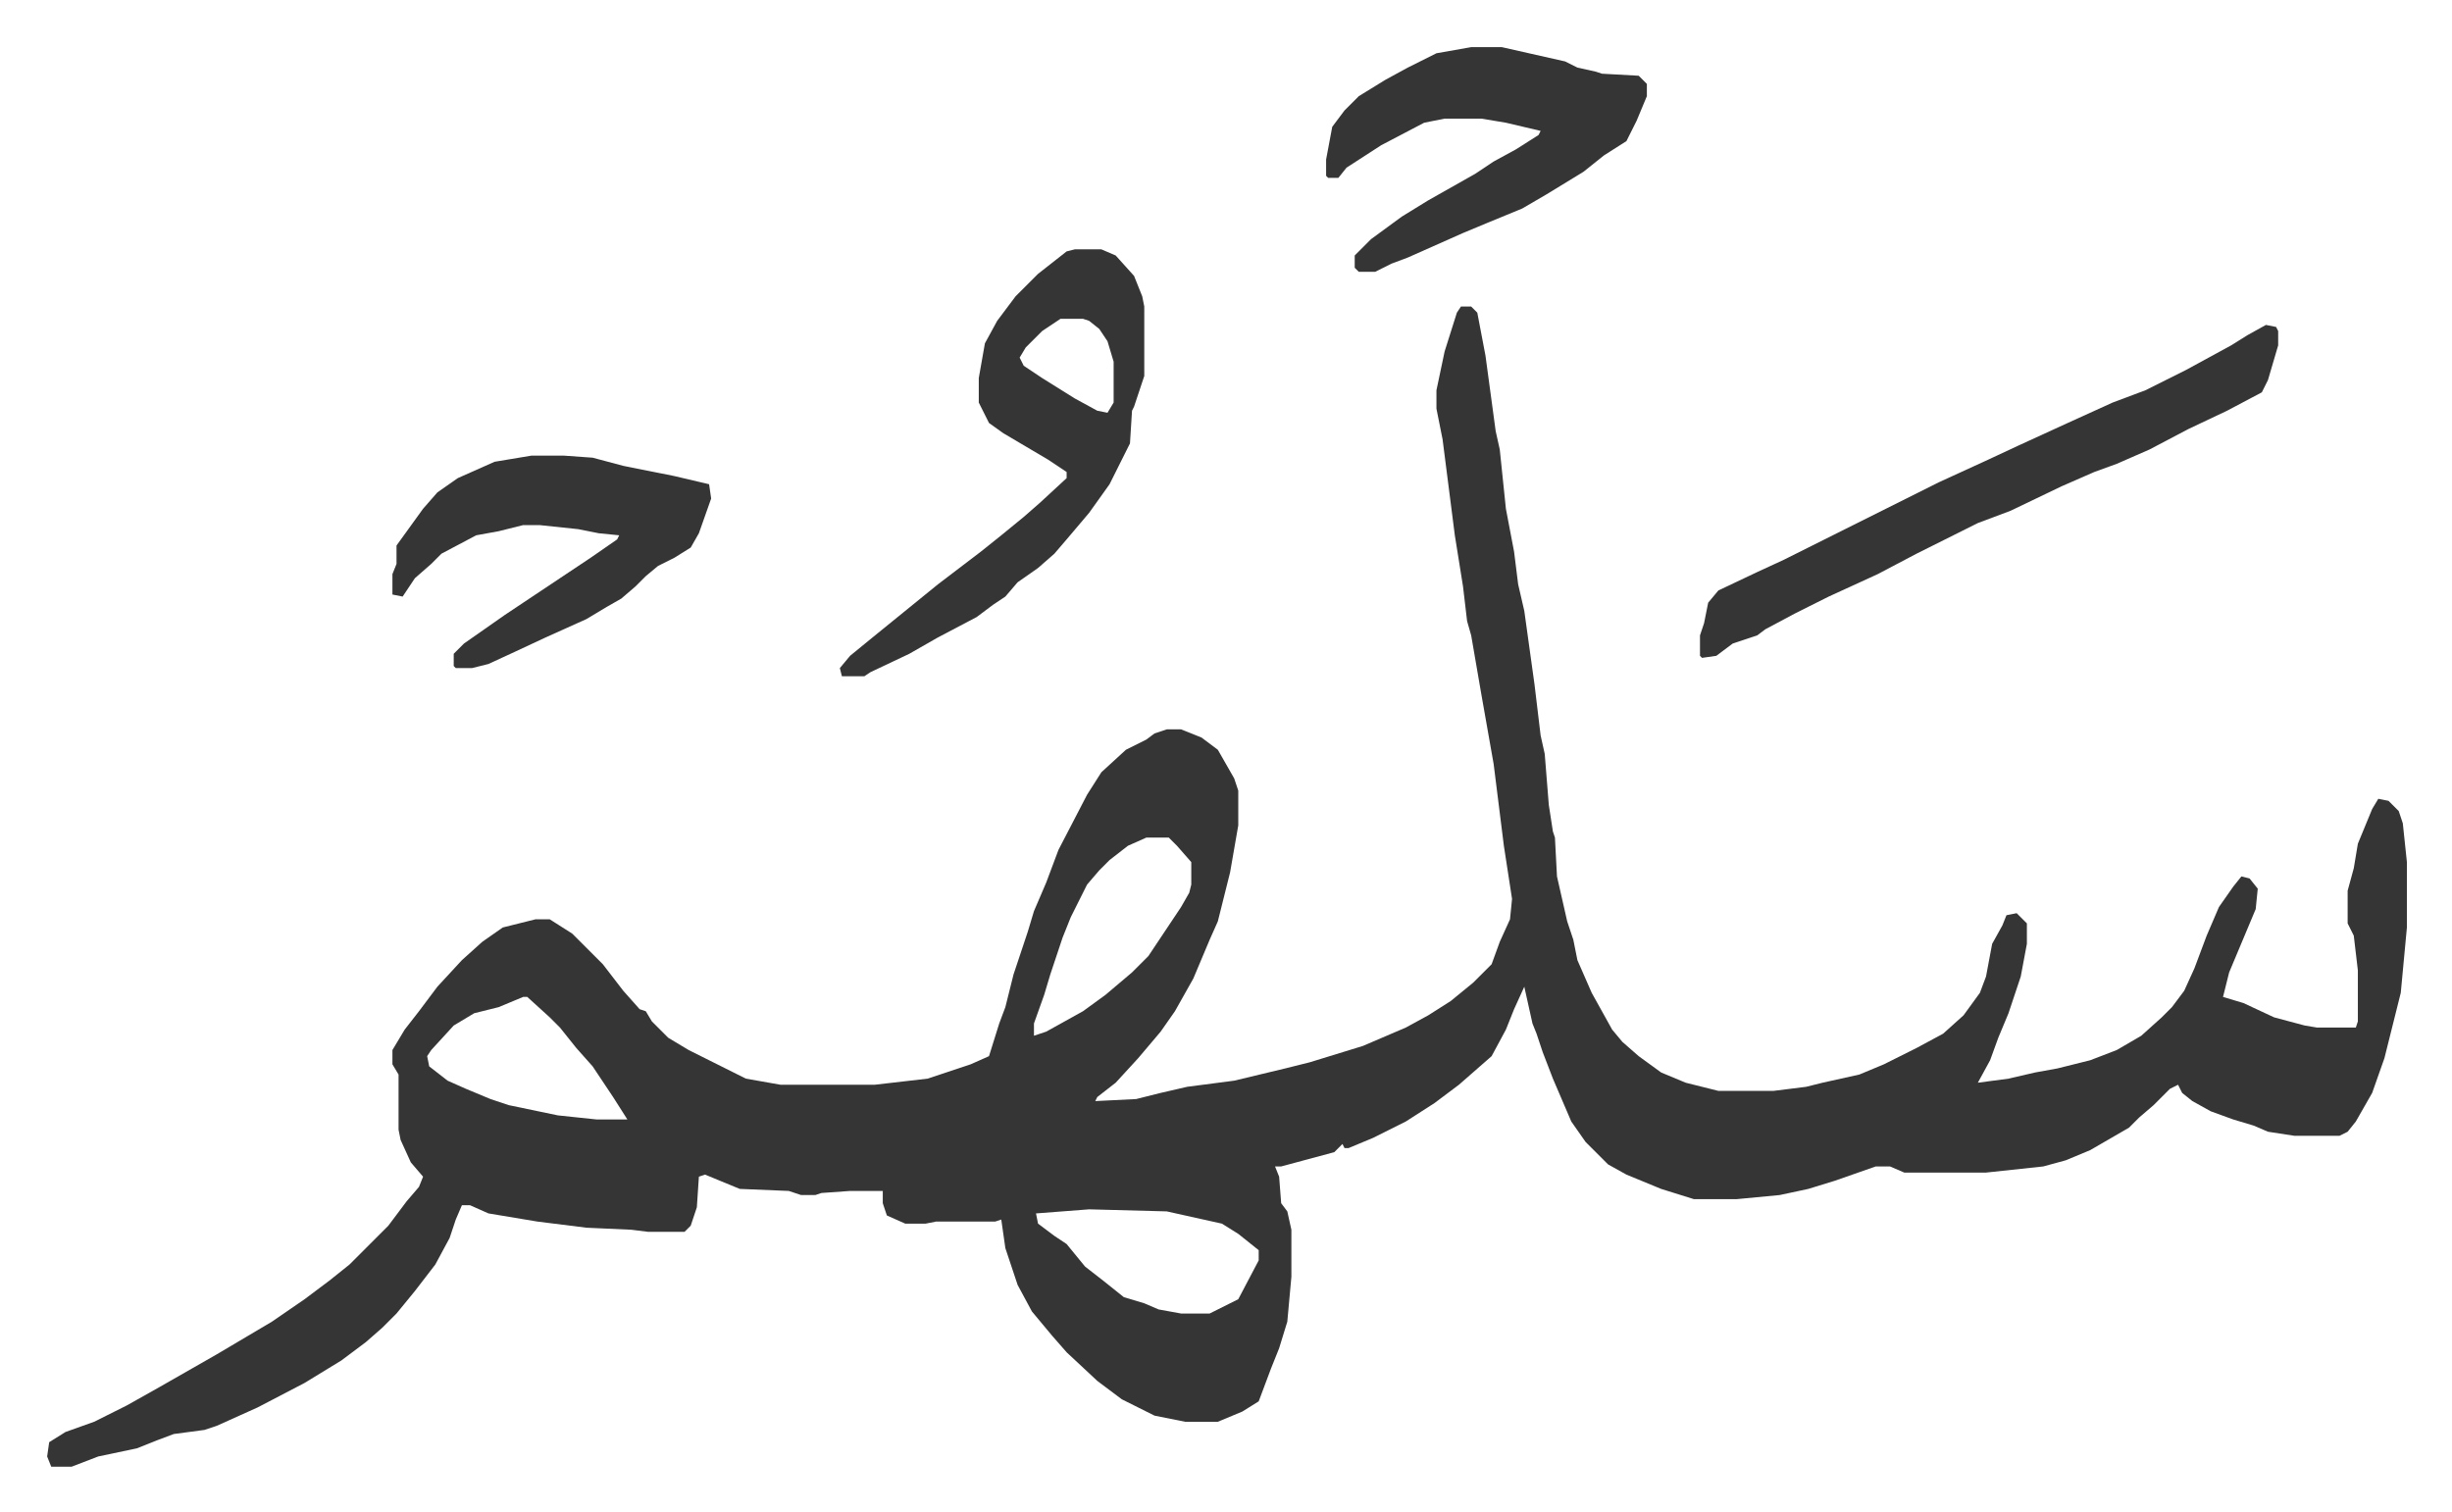
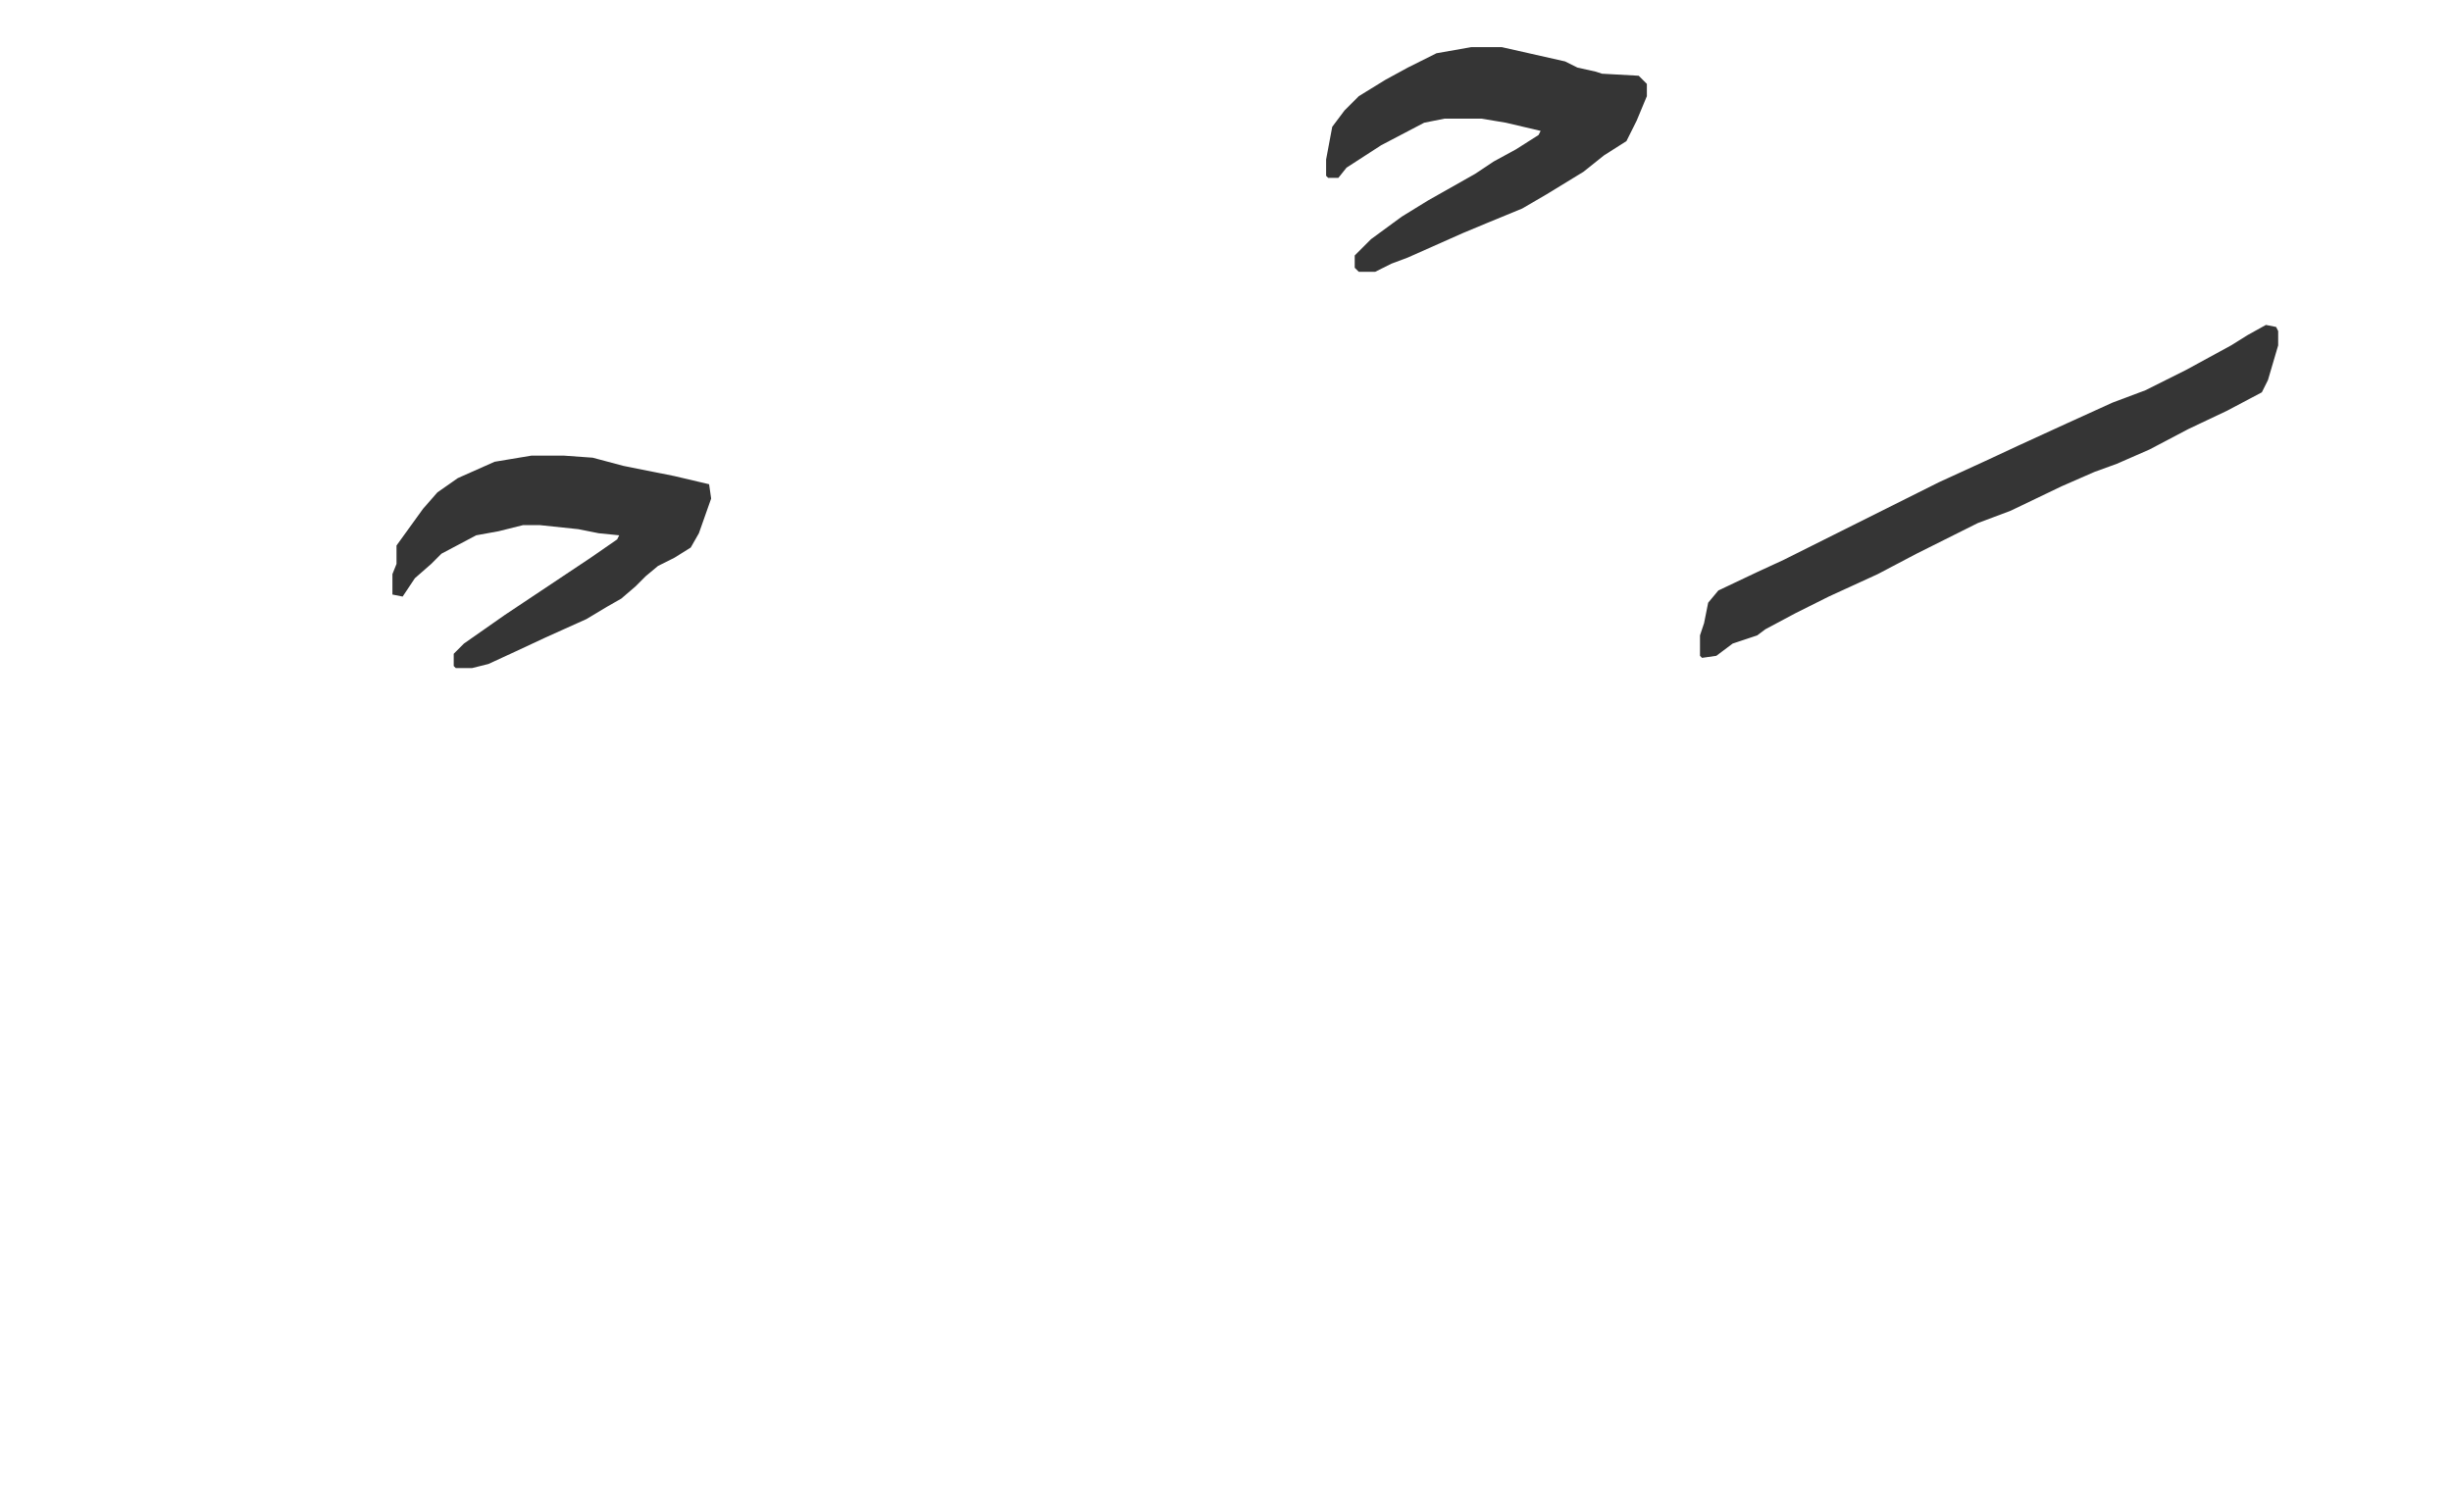
<svg xmlns="http://www.w3.org/2000/svg" role="img" viewBox="-23.08 390.92 1200.16 740.16">
-   <path fill="#353535" id="rule_normal" d="M692 541h5l3 3 4 21 5 37 2 9 3 29 4 21 2 16 3 13 5 36 3 25 2 9 2 25 2 13 1 3 1 19 5 22 3 9 2 10 7 16 10 18 5 6 8 7 11 8 12 5 16 4h27l16-2 8-2 18-4 12-5 16-8 13-7 10-9 8-11 3-8 3-16 5-9 2-5 5-1 5 5v10l-3 16-6 18-5 12-4 11-6 11 15-2 13-3 11-2 16-4 13-5 12-7 10-9 5-5 6-8 5-11 6-16 6-14 7-10 4-5 4 1 4 5-1 10-13 31-3 12 10 3 15 7 15 4 6 1h19l1-3v-25l-2-17-3-6v-16l3-11 2-12 7-17 3-5 5 1 5 5 2 6 2 19v32l-3 32-8 32-6 17-8 14-4 5-4 2h-22l-13-2-7-3-10-3-11-4-9-5-5-4-2-4-4 2-8 8-7 6-5 5-19 11-12 5-11 3-28 3h-40l-7-3h-7l-20 7-13 4-14 3-21 2h-21l-16-5-17-7-9-5-11-11-7-10-9-21-5-13-3-9-2-5-4-18-5 11-4 10-7 13-8 7-8 7-12 9-14 9-16 8-12 5h-2l-1-2-4 4-26 7h-3l2 5 1 13 3 4 2 9v23l-2 22-4 13-4 10-6 16-8 5-12 5h-16l-15-3-16-8-12-9-15-14-7-8-10-12-7-13-6-18-2-14-3 1h-29l-5 1h-10l-9-4-2-6v-6h-16l-14 1-3 1h-7l-6-2-24-1-17-7-3 1-1 15-3 9-3 3h-18l-8-1-22-1-24-3-24-4-9-4h-4l-3 7-3 9-7 13-10 13-9 11-7 7-8 7-12 9-18 11-23 12-20 9-6 2-15 2-8 3-10 4-19 4-13 5H2l-2-5 1-7 8-5 14-5 16-8 16-9 28-16 27-16 16-11 12-9 10-8 19-19 9-12 6-7 2-5-6-7-5-11-1-5v-27l-3-5v-7l6-10 7-9 9-12 12-13 10-9 10-7 16-4h7l11 7 15 15 10 13 8 9 3 1 3 5 8 8 10 6 16 8 12 6 17 3h46l26-3 21-7 9-4 5-16 3-8 4-16 7-21 3-10 6-14 6-16 14-27 7-11 12-11 10-5 4-3 6-2h7l10 4 8 6 8 14 2 6v17l-4 23-6 24-4 9-8 19-9 16-7 10-11 13-11 12-9 7-1 2 20-1 12-3 13-3 23-3 25-6 12-3 26-8 21-9 11-6 11-7 11-9 9-9 4-11 5-11 1-10-4-26-5-40-6-34-5-29-2-7-2-17-4-25-6-47-3-15v-9l4-19 6-19zM538 801l-9 4-9 7-5 5-6 7-8 16-4 10-6 18-3 10-5 14v6l6-2 18-10 11-8 13-11 8-8 6-9 10-15 4-7 1-4v-11l-7-8-4-4zm-305 78l-12 5-12 3-10 6-11 12-2 3 1 5 9 7 9 4 12 5 9 3 24 5 19 2h15l-7-11-10-15-8-9-8-10-5-5-11-10zm277 104l-26 2 1 5 8 6 6 4 9 11 9 7 10 8 10 3 7 3 11 2h14l8-4 6-3 10-19v-5l-10-8-8-5-27-6zm-7-470h13l7 3 9 10 4 10 1 5v34l-5 15-1 2-1 16-10 20-10 14-11 13-6 7-8 7-10 7-6 7-6 4-8 6-19 10-14 8-19 9-3 2h-11l-1-4 5-6 11-9 16-13 16-13 21-16 10-8 11-9 8-7 13-12v-3l-9-6-22-13-7-5-5-10v-12l3-17 6-11 9-12 11-11 14-11zm-7 34l-9 6-8 8-3 5 2 4 9 6 16 10 11 6 5 1 3-5v-20l-3-10-4-6-5-4-3-1z" />
  <path fill="#353535" id="rule_normal" d="M1086 550l5 1 1 2v7l-5 17-3 6-17 9-19 9-19 10-16 7-11 4-16 7-25 12-16 6-14 7-16 8-19 10-24 11-16 8-15 8-4 3-12 4-8 6-7 1-1-1v-10l2-6 2-10 5-6 19-9 13-6 16-8 16-8 16-8 28-14 24-11 15-7 24-11 22-10 16-6 20-10 22-12 8-5zM697 414h15l31 7 6 3 9 2 3 1 18 1 4 4v6l-5 12-5 10-11 7-10 8-18 11-12 7-17 7-12 5-27 12-8 3-8 4h-8l-2-2v-6l8-8 15-11 13-8 23-13 9-6 11-6 11-7 1-2-17-4-12-2h-18l-10 2-21 11-17 11-4 5h-5l-1-1v-8l3-16 6-8 7-7 13-8 11-6 14-7zM237 614h16l14 1 15 4 25 5 17 4 1 7-6 17-4 7-8 5-8 4-6 5-5 5-7 6-7 4-10 6-20 9-15 7-13 6-8 2h-8l-1-1v-6l5-5 20-14 27-18 15-10 13-9 1-2-10-1-10-2-19-2h-8l-12 3-11 2-17 9-5 5-8 7-6 9-5-1v-10l2-5v-9l13-18 7-8 10-7 18-8z" />
</svg>